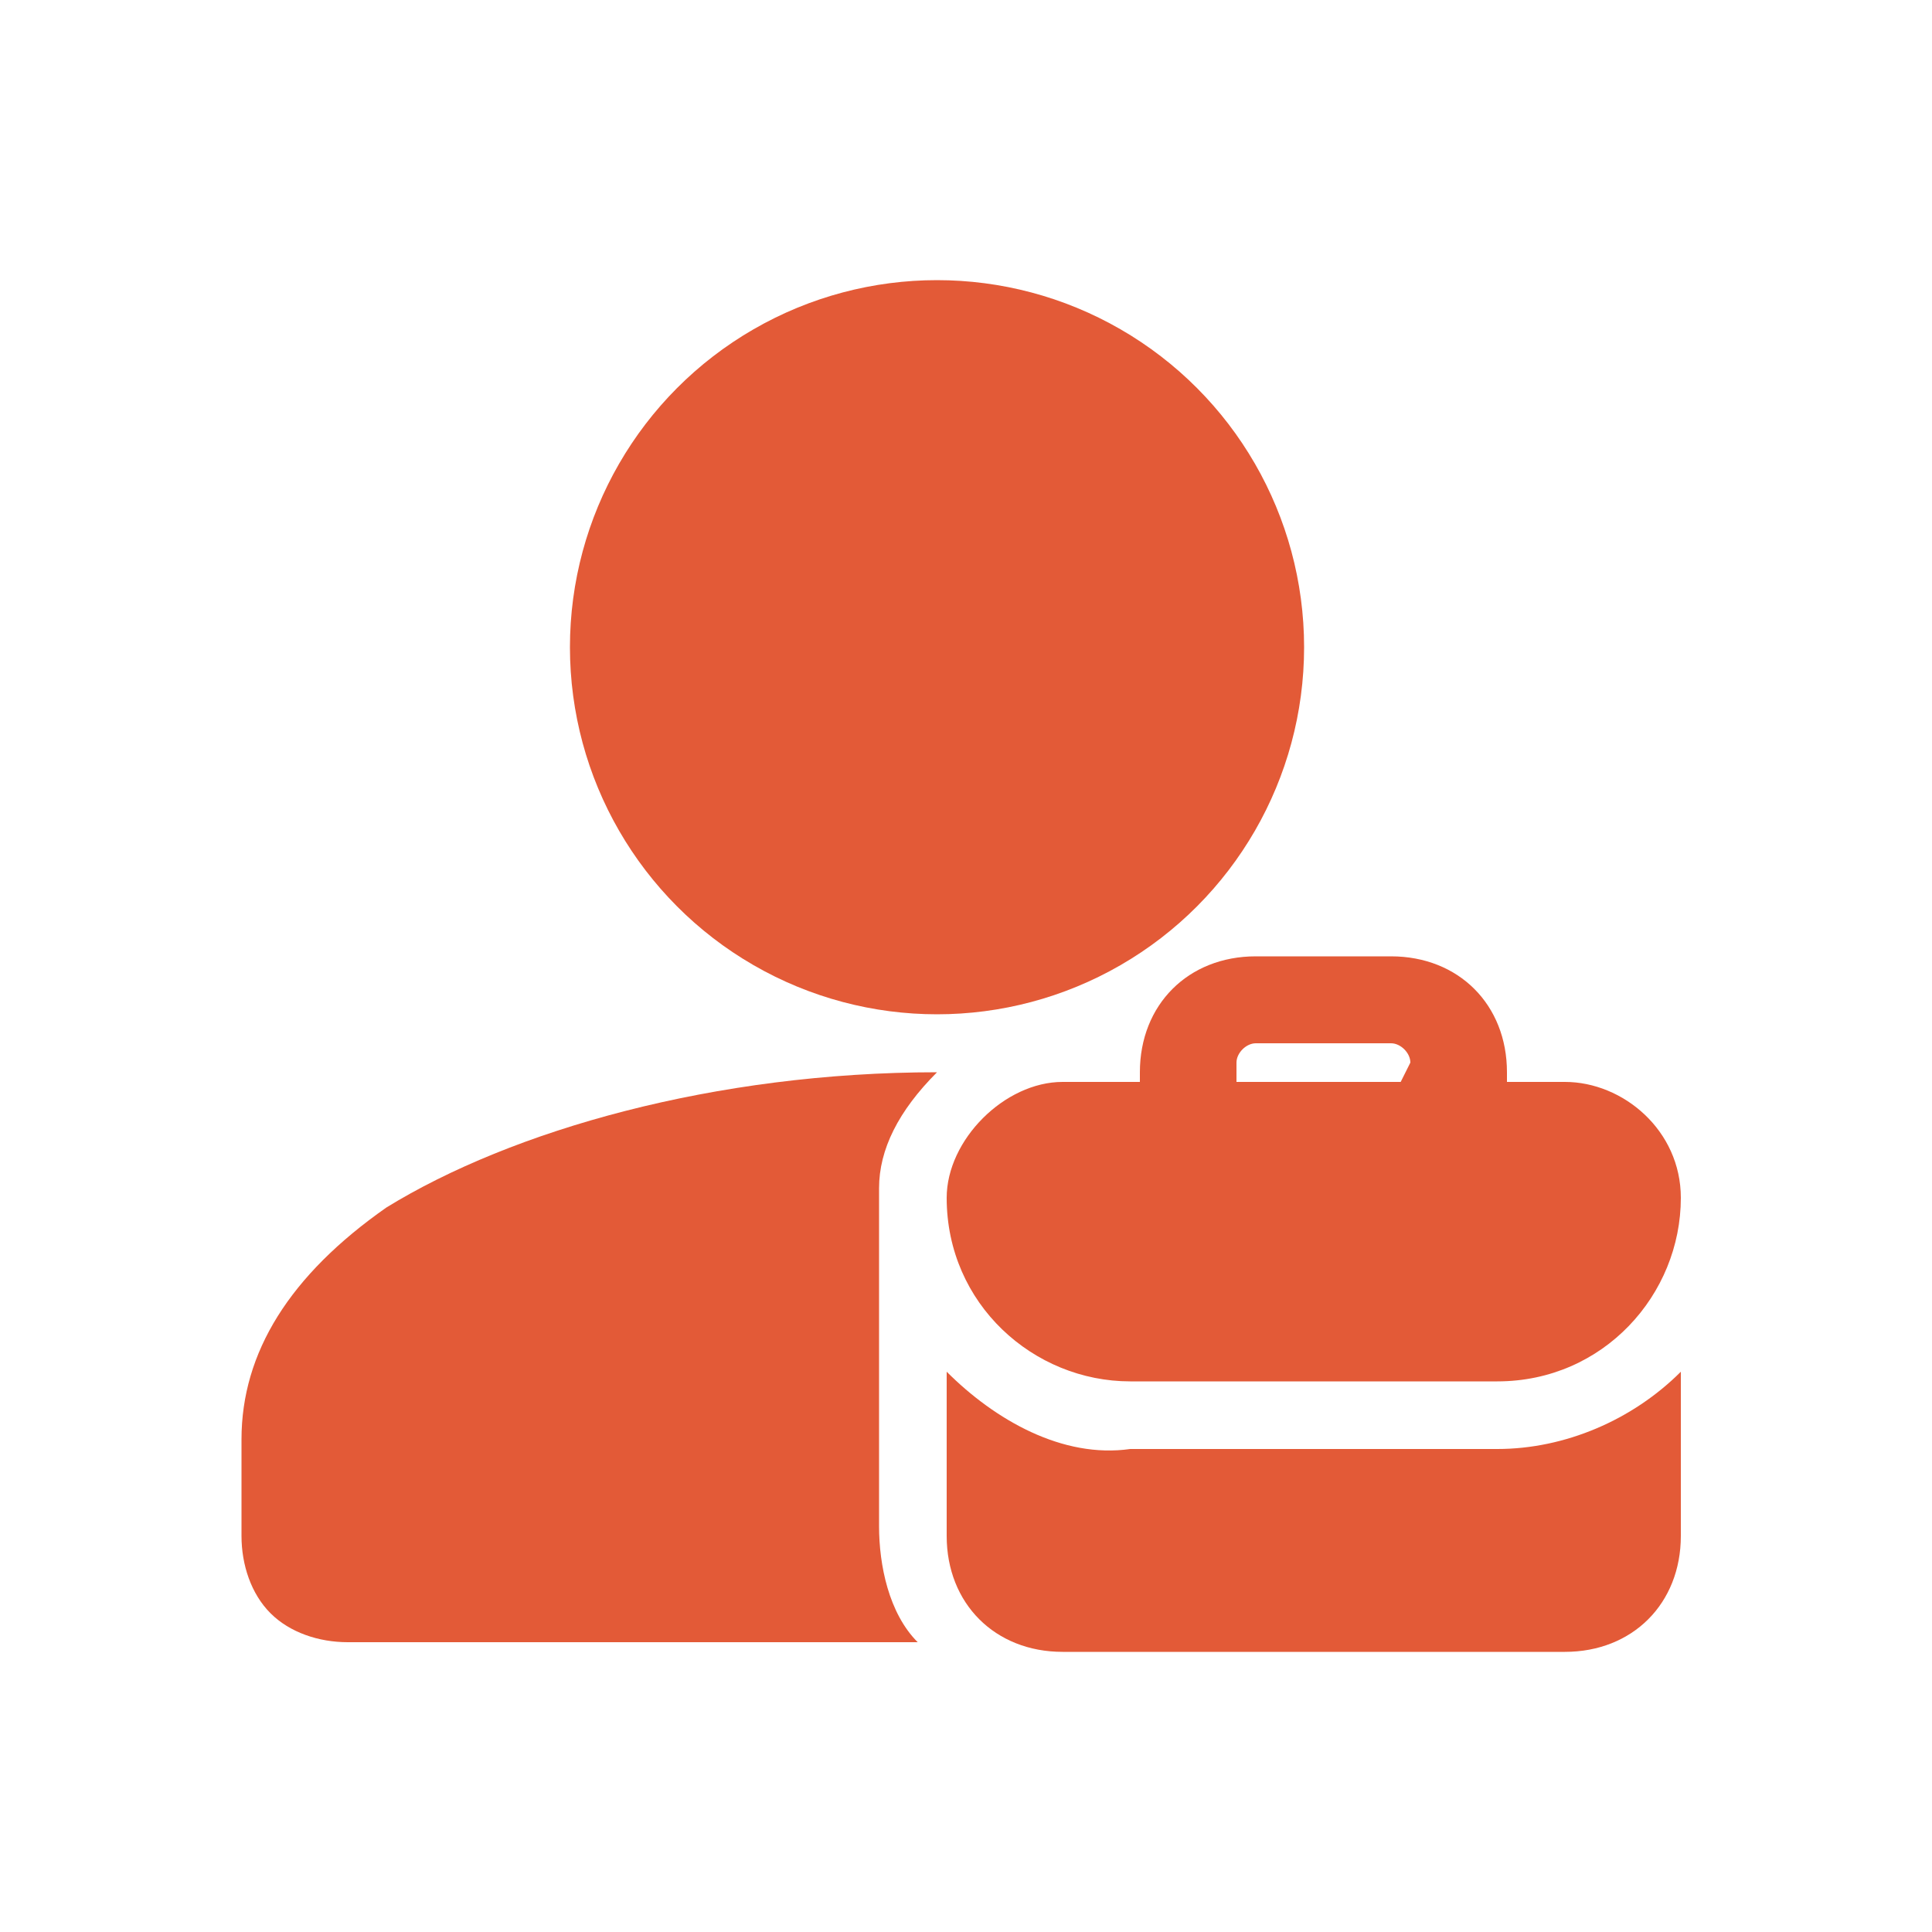
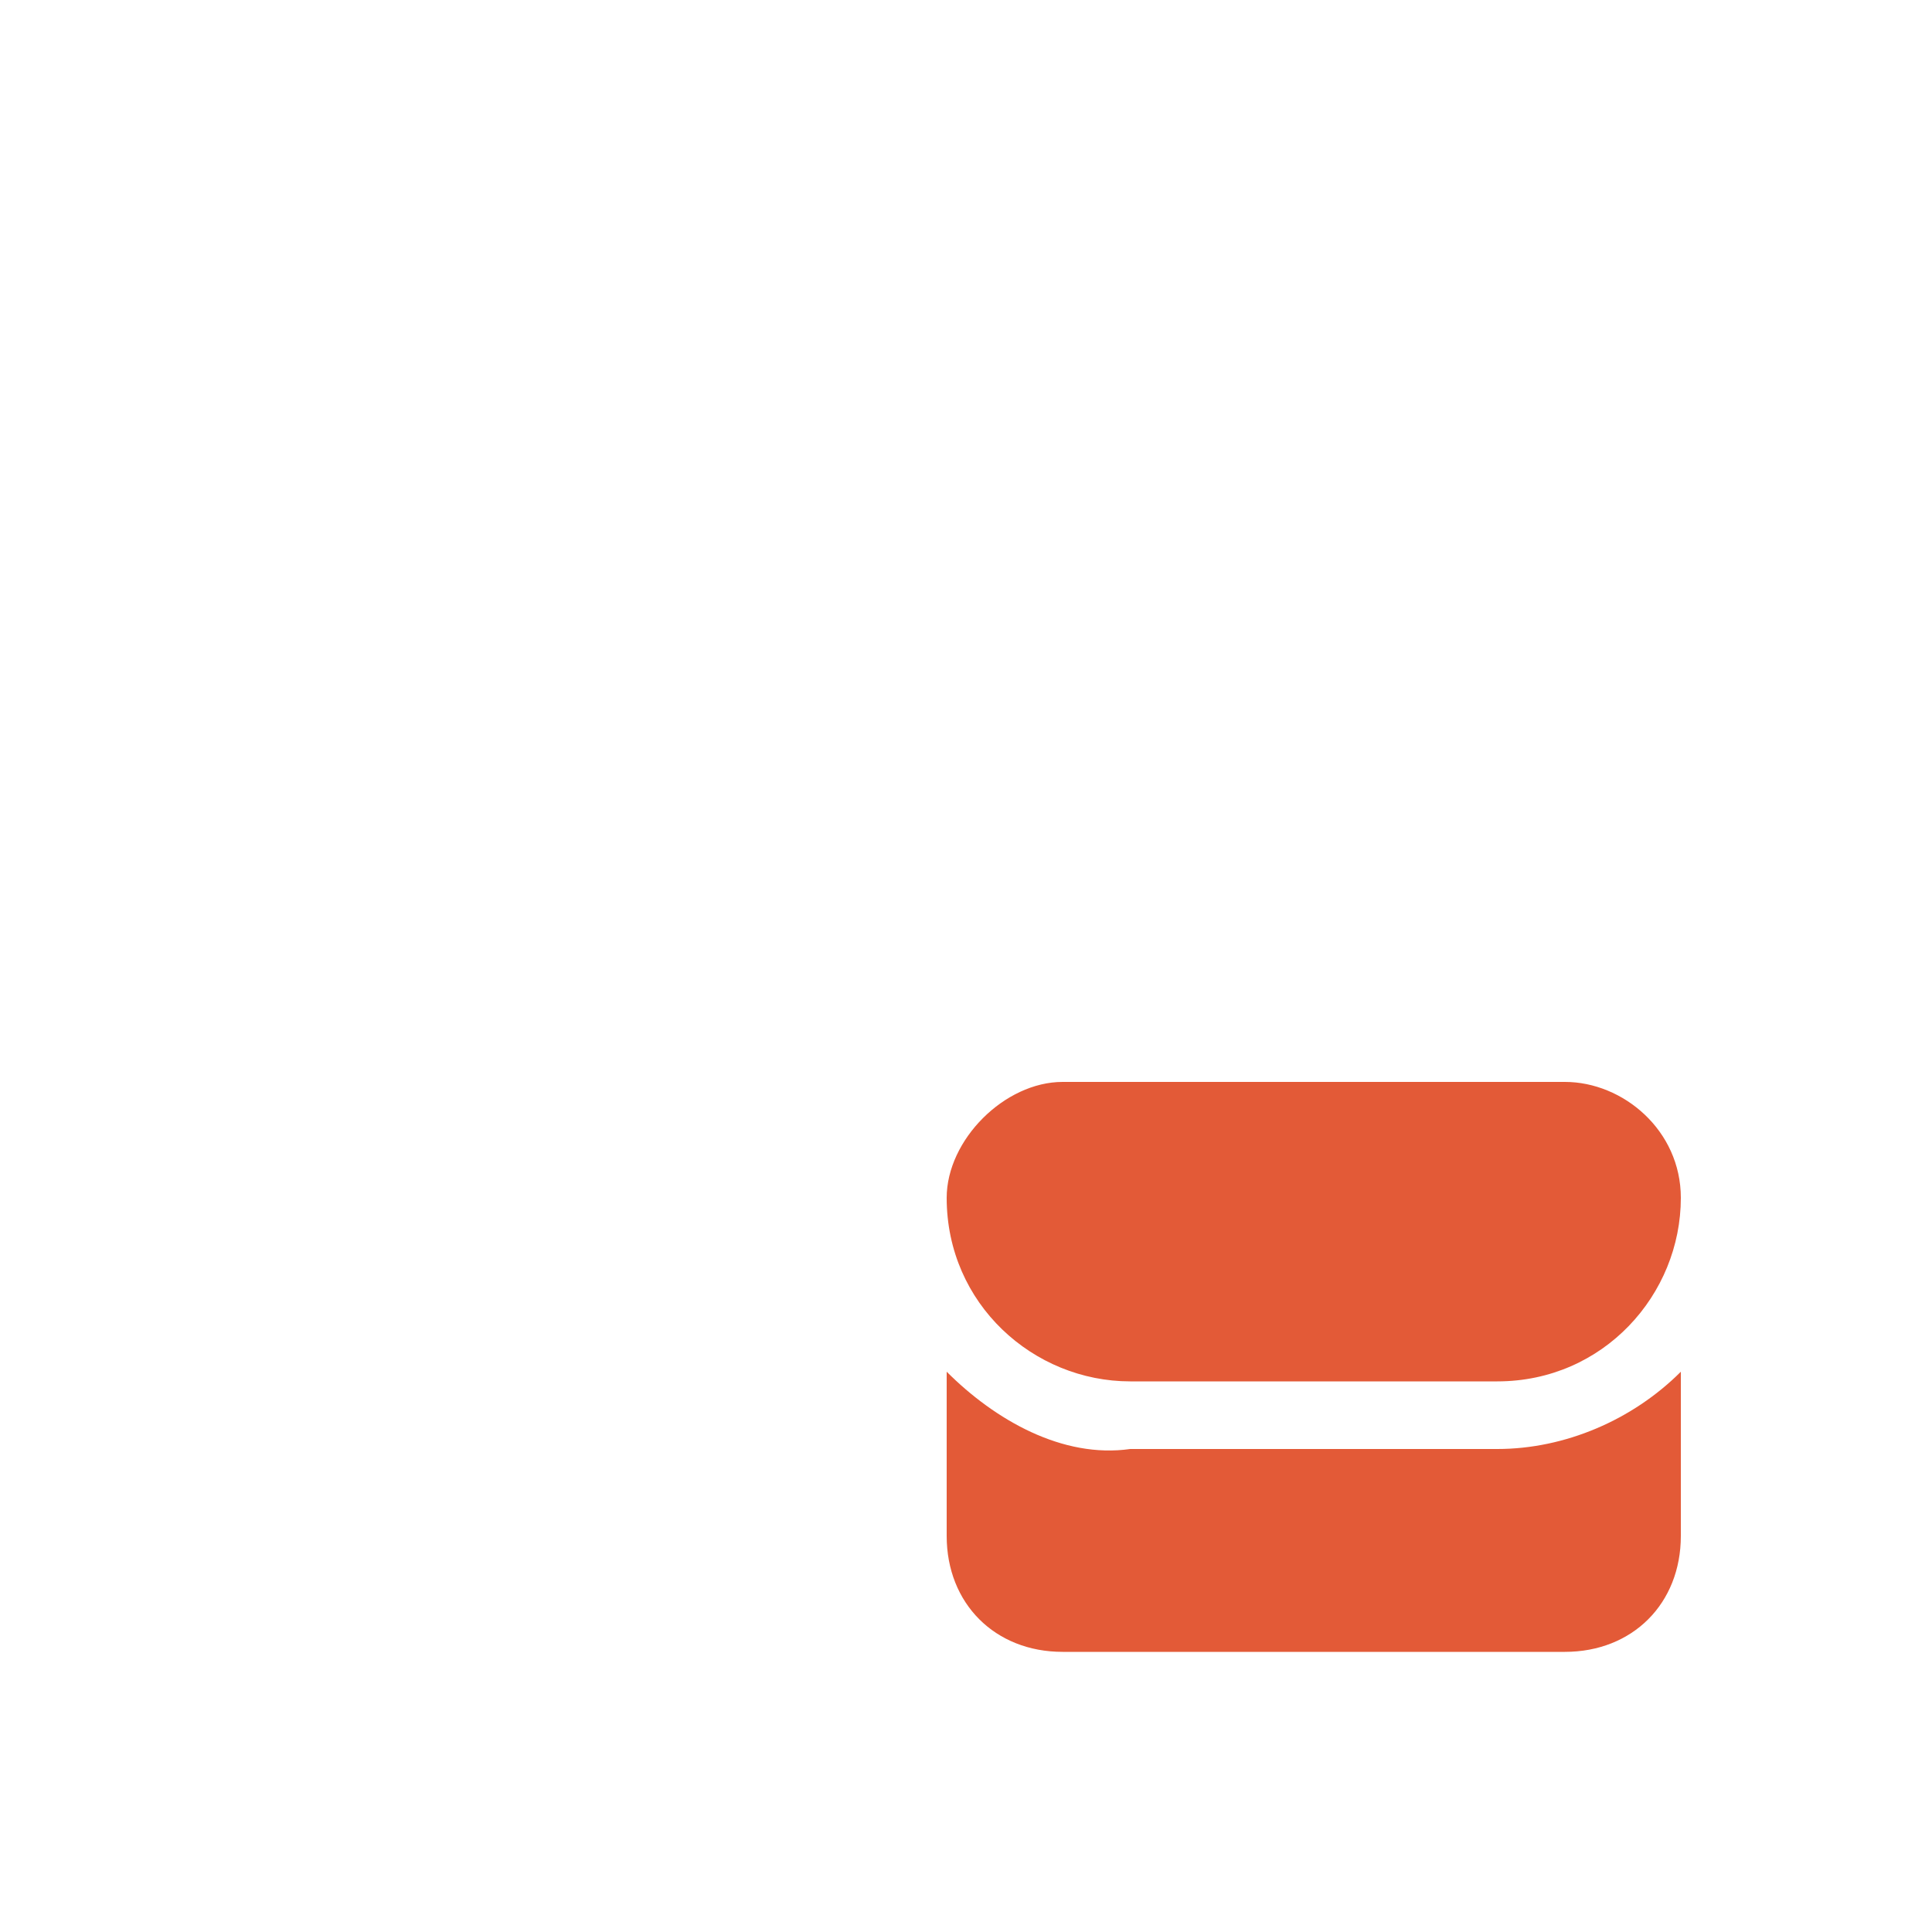
<svg xmlns="http://www.w3.org/2000/svg" version="1.1" id="Layer_1" x="0px" y="0px" viewBox="0 0 20 20" style="enable-background:new 0 0 20 20;" xml:space="preserve">
  <style type="text/css">
	.st0{fill-rule:evenodd;clip-rule:evenodd;fill:#E35A37;}
</style>
  <g id="Icon">
-     <circle class="st0" cx="9.7" cy="6.7" r="3.8" />
    <path class="st0" d="M9.8,12.4L9.8,12.4c0,1.1,0.9,1.9,1.9,1.9h3.8c1.1,0,1.9-0.9,1.9-1.9l0,0c0-0.7-0.6-1.2-1.2-1.2H11   C10.4,11.2,9.8,11.8,9.8,12.4z" />
    <path class="st0" d="M9.8,14.2v1.7c0,0.7,0.5,1.2,1.2,1.2h5.2c0.7,0,1.2-0.5,1.2-1.2v-1.7c-0.5,0.5-1.2,0.8-1.9,0.8h-3.8   C11,15.1,10.3,14.7,9.8,14.2z" />
-     <path class="st0" d="M9.7,11.1L9.7,11.1c-2.3,0-4.4,0.6-5.7,1.4c-1,0.7-1.5,1.5-1.5,2.4v1c0,0.3,0.1,0.6,0.3,0.8S3.3,17,3.6,17h5.9   c-0.3-0.3-0.4-0.8-0.4-1.2v-3.5l0,0C9.1,11.9,9.3,11.5,9.7,11.1z" />
-     <path class="st0" d="M15.1,12.3c0.3,0,0.5-0.2,0.5-0.5v-0.7c0-0.7-0.5-1.2-1.2-1.2H13c-0.7,0-1.2,0.5-1.2,1.2v0.7   c0,0.3,0.2,0.5,0.5,0.5H15.1z M14.5,11.2h-1.7V11c0-0.1,0.1-0.2,0.2-0.2h1.4c0.1,0,0.2,0.1,0.2,0.2L14.5,11.2L14.5,11.2z" />
  </g>
</svg>